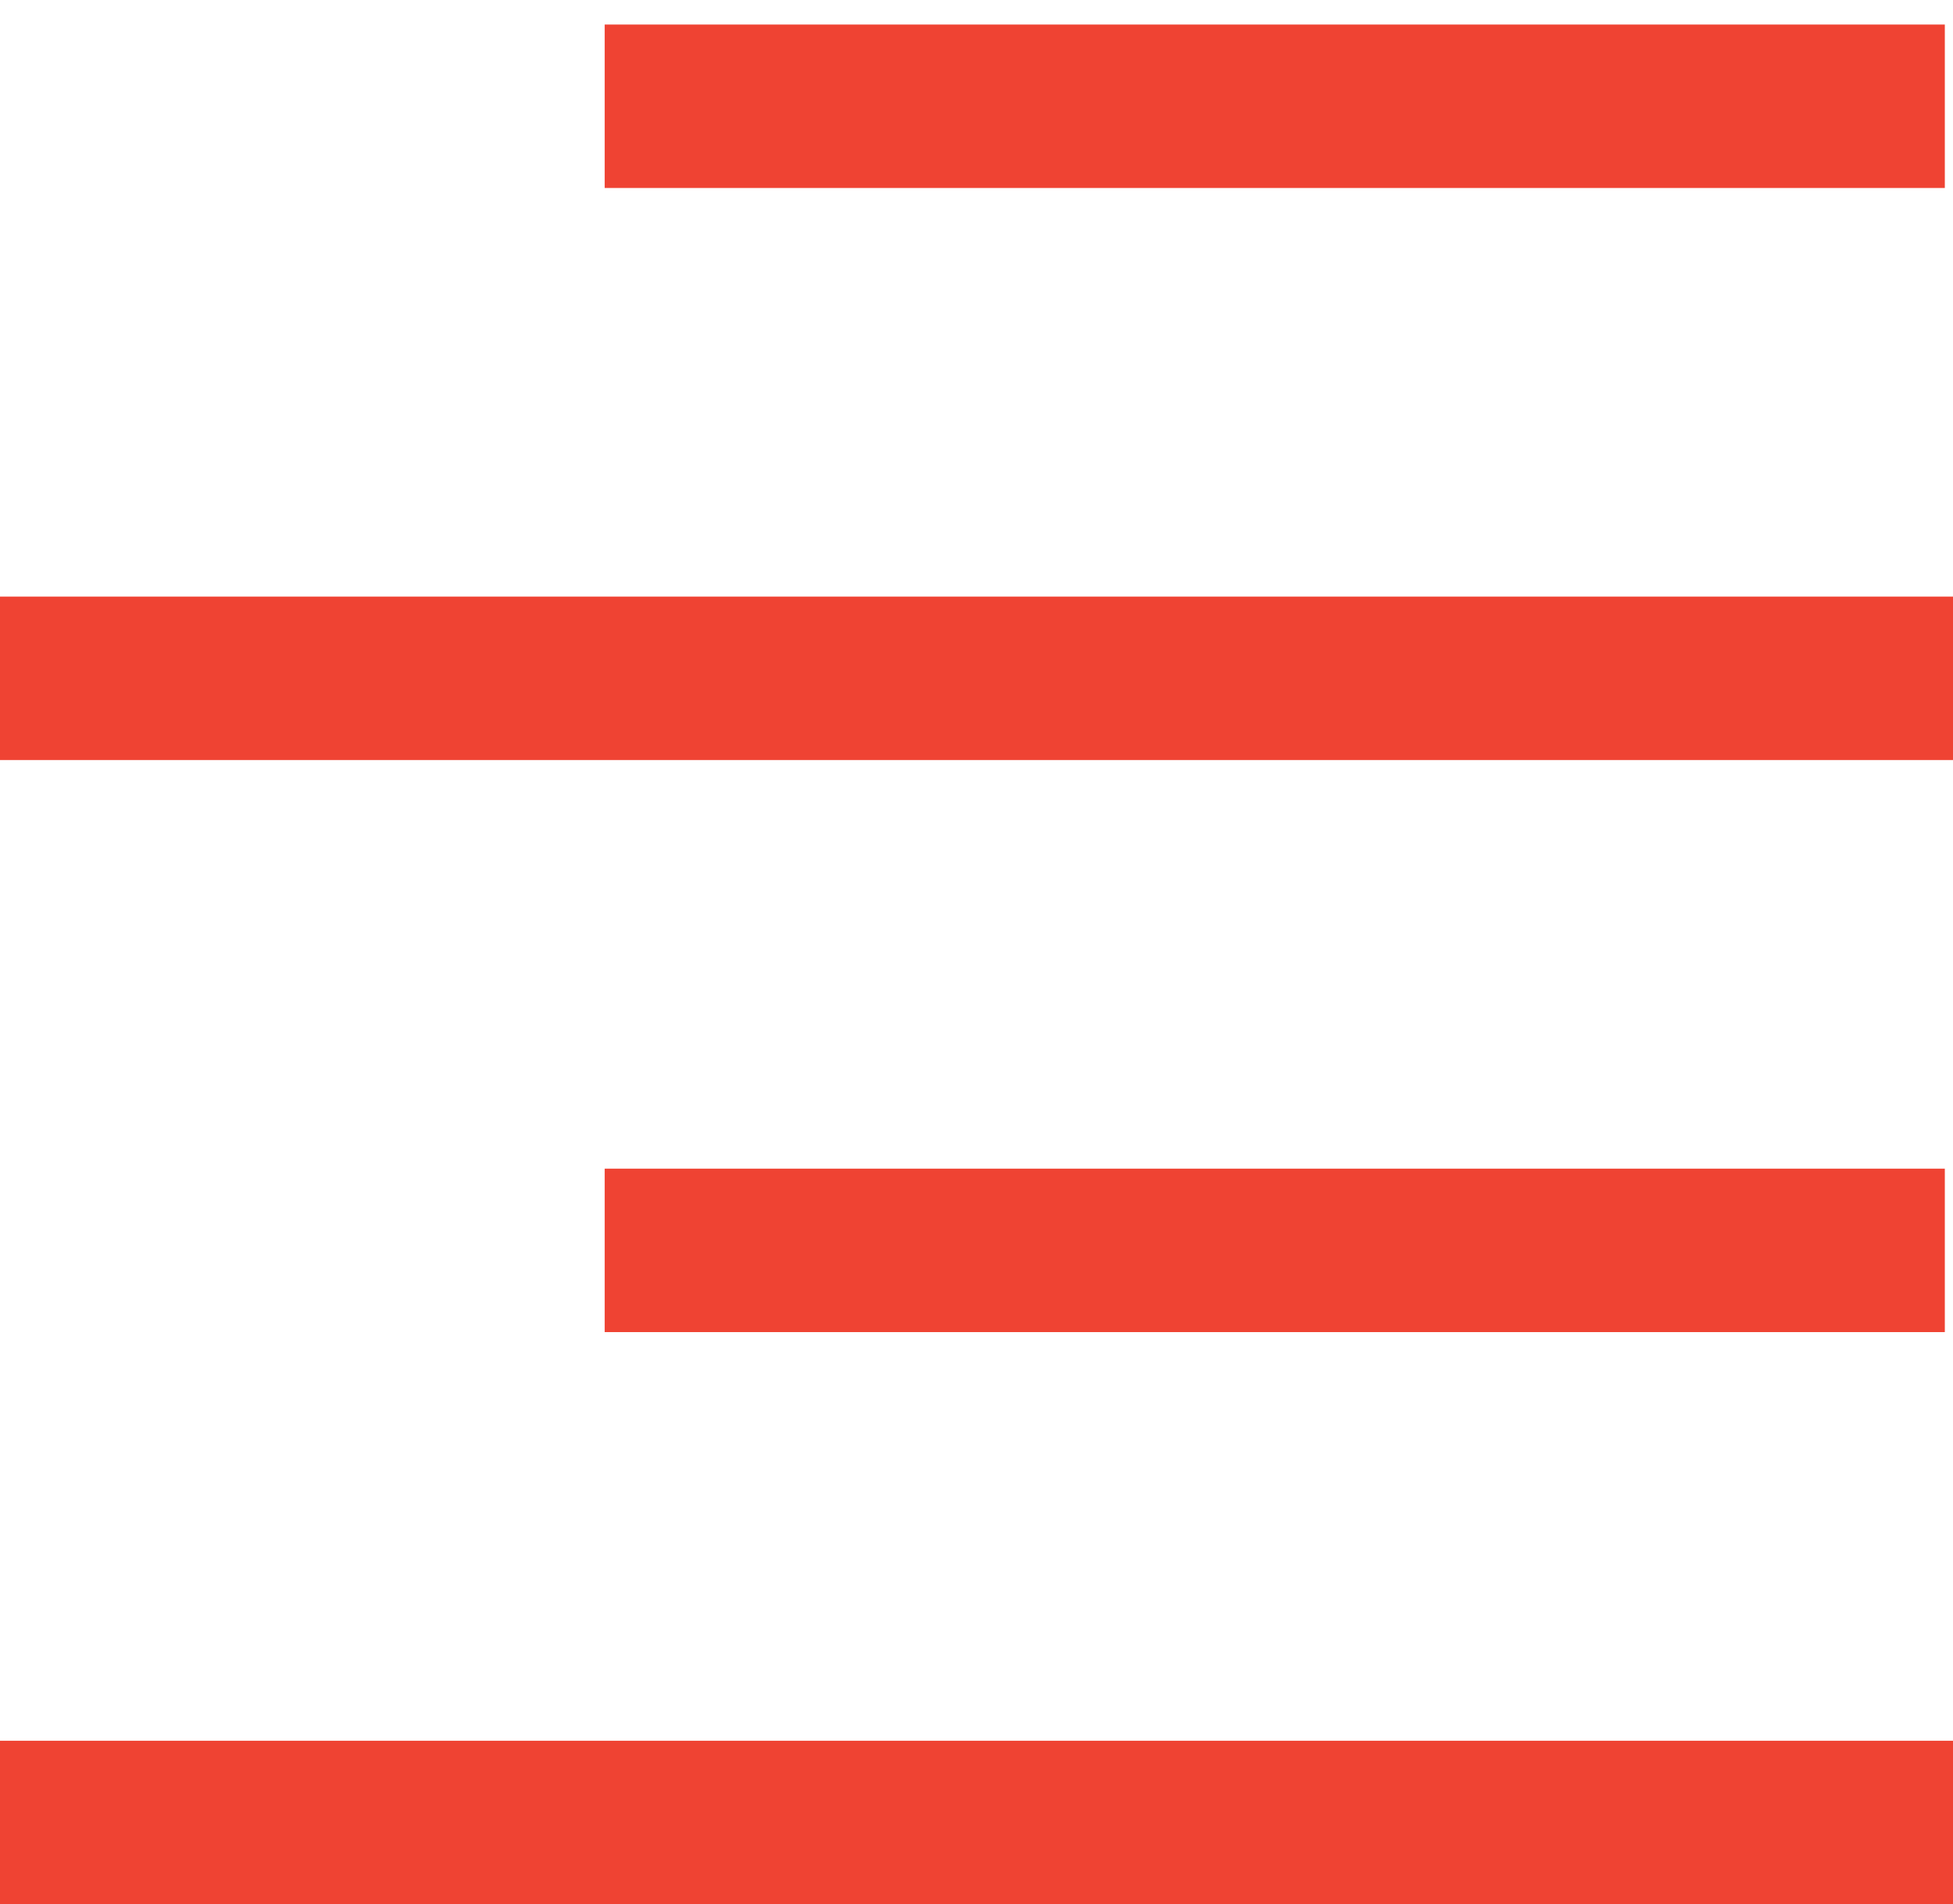
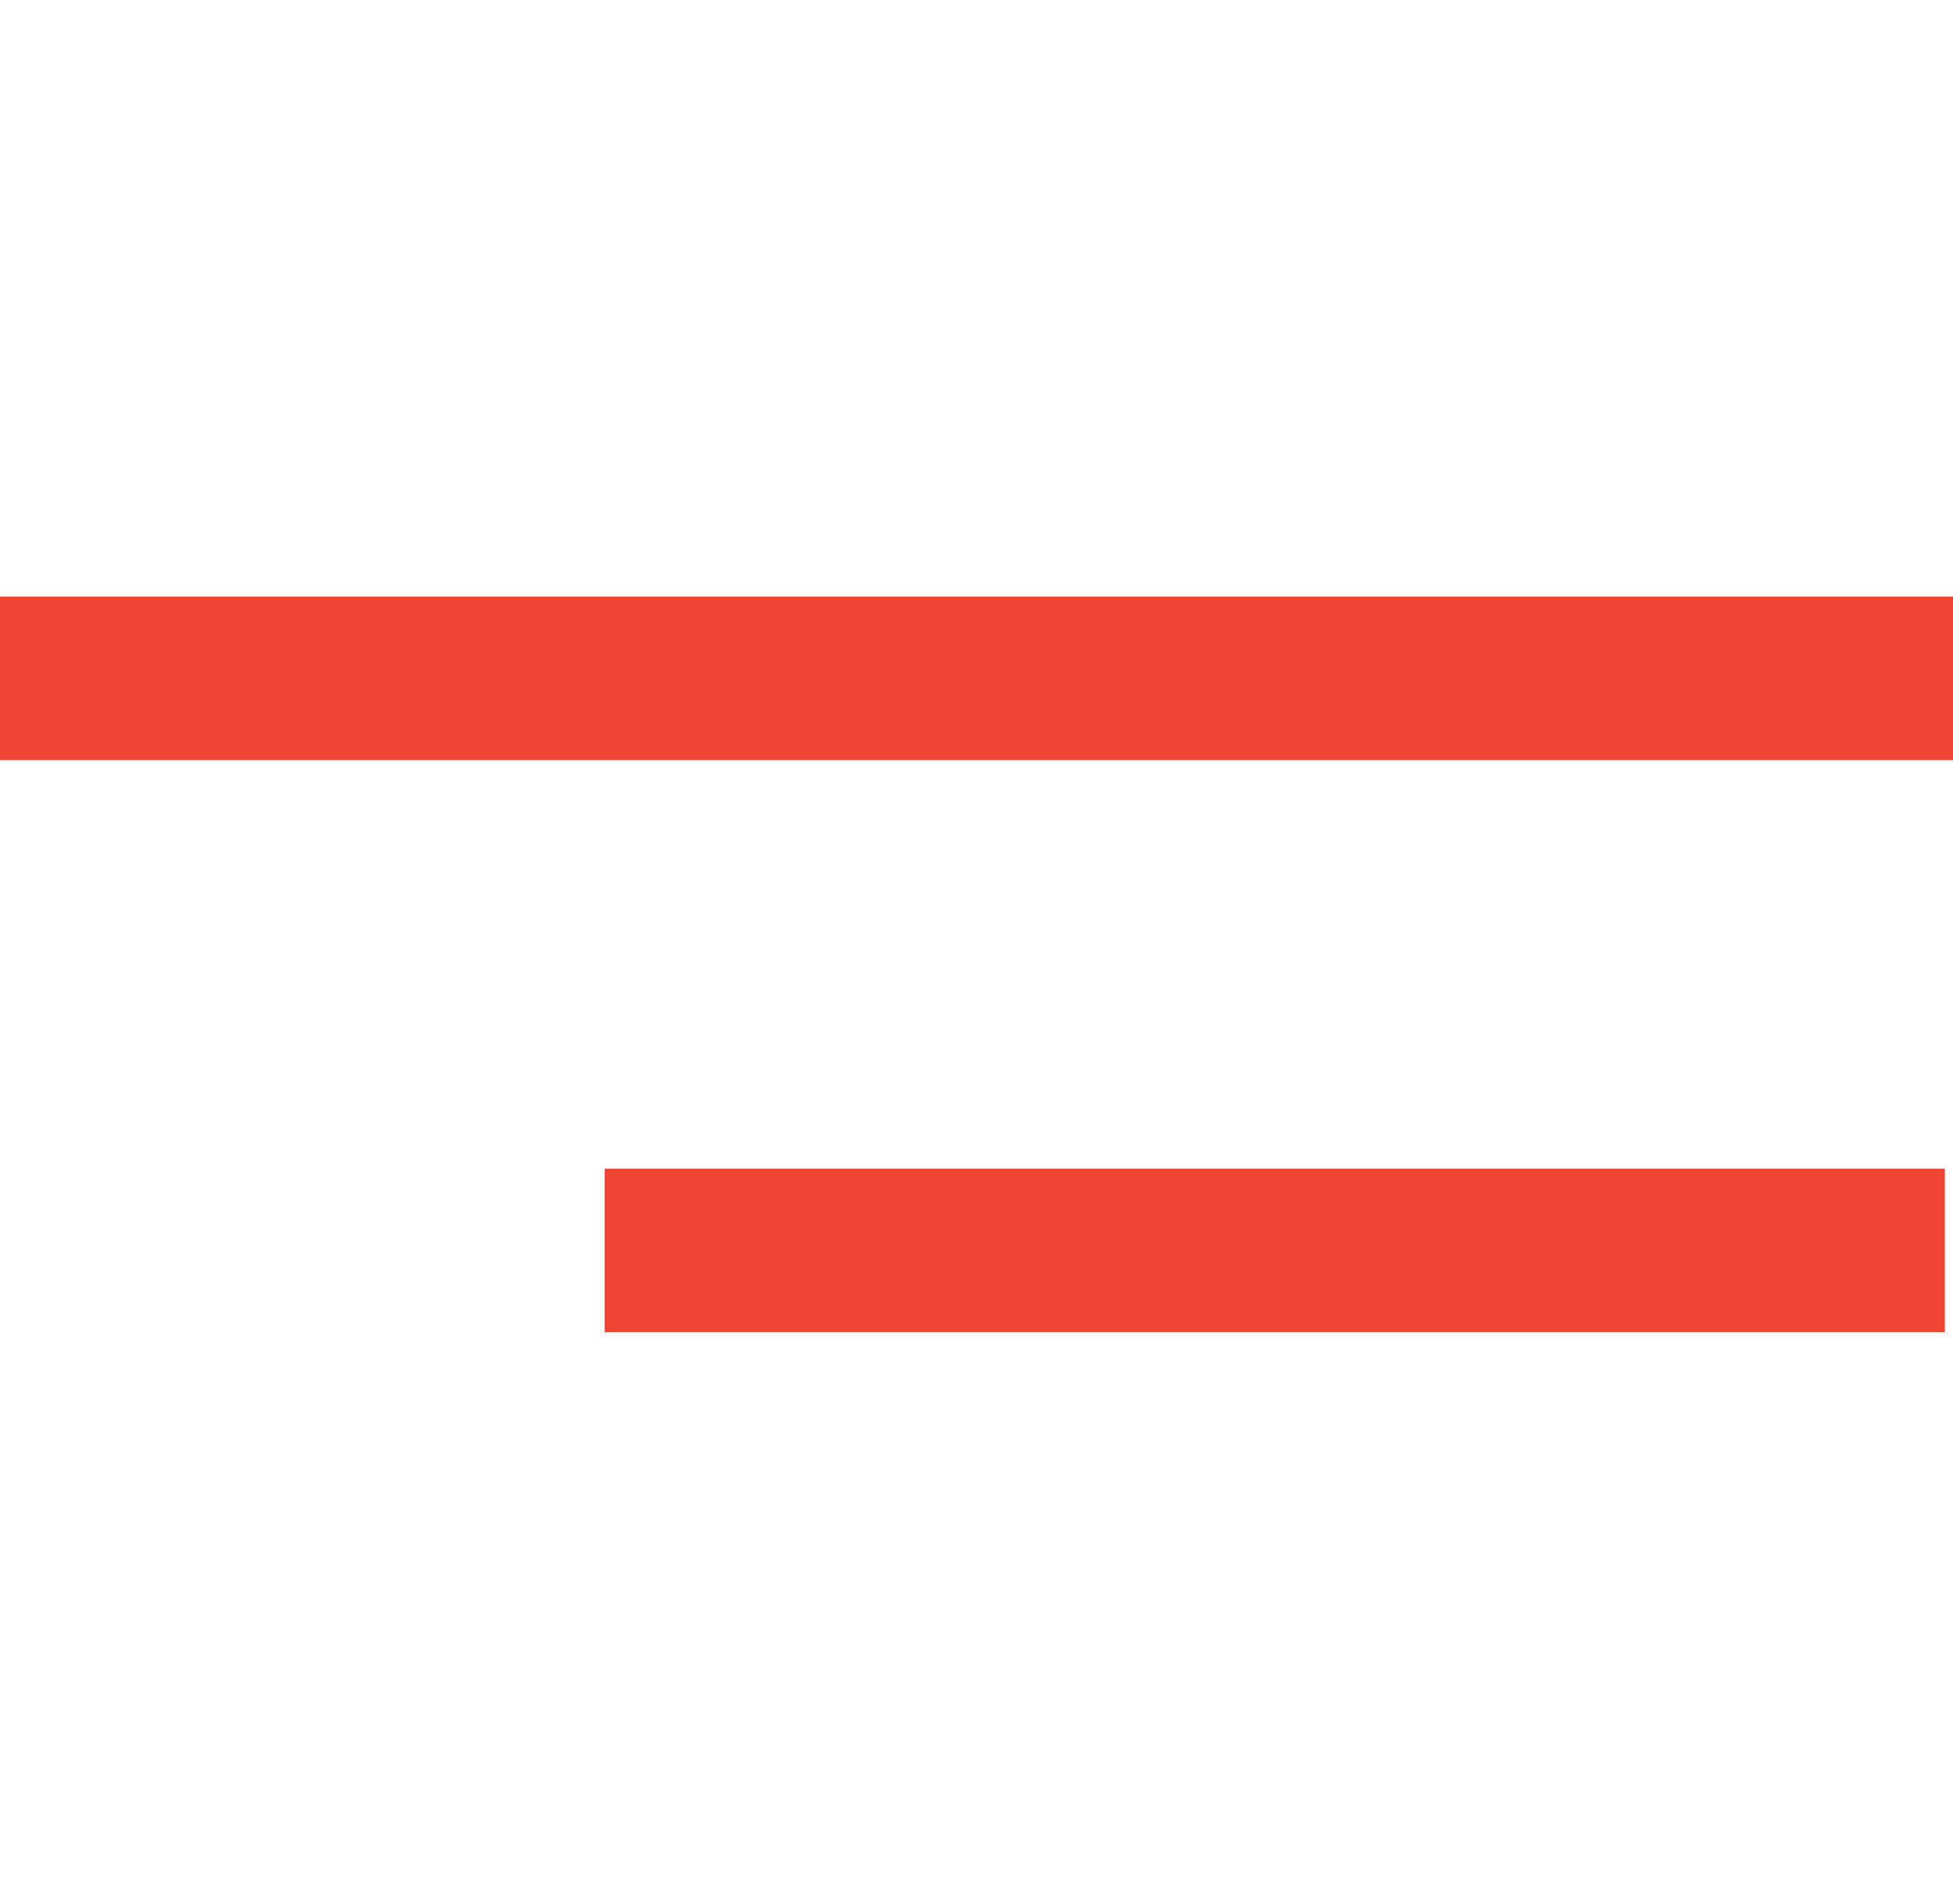
<svg xmlns="http://www.w3.org/2000/svg" xmlns:xlink="http://www.w3.org/1999/xlink" version="1.1" id="Layer_1" x="0px" y="0px" viewBox="0 0 23.9 23.3" style="enable-background:new 0 0 23.9 23.3;" xml:space="preserve">
  <style type="text/css">
	.st0{clip-path:url(#SVGID_2_);fill:#EF4333;}
	.st1{clip-path:url(#SVGID_4_);fill:#EF4333;}
	.st2{clip-path:url(#SVGID_6_);fill:#EF4333;}
	.st3{clip-path:url(#SVGID_8_);fill:#EF4333;}
</style>
  <g>
    <defs>
-       <rect id="SVGID_1_" x="7.4" y="0.3" width="16.4" height="2" />
-     </defs>
+       </defs>
    <clipPath id="SVGID_2_">
      <use xlink:href="#SVGID_1_" style="overflow:visible;" />
    </clipPath>
    <rect x="2.4" y="-4.7" class="st0" width="26.4" height="12" />
  </g>
  <g>
    <defs>
      <rect id="SVGID_3_" y="7.3" width="23.9" height="2" />
    </defs>
    <clipPath id="SVGID_4_">
      <use xlink:href="#SVGID_3_" style="overflow:visible;" />
    </clipPath>
    <rect x="-5" y="2.3" class="st1" width="33.9" height="12" />
  </g>
  <g>
    <defs>
      <rect id="SVGID_5_" x="7.4" y="14.3" width="16.4" height="2" />
    </defs>
    <clipPath id="SVGID_6_">
      <use xlink:href="#SVGID_5_" style="overflow:visible;" />
    </clipPath>
    <rect x="2.4" y="9.3" class="st2" width="26.4" height="12" />
  </g>
  <g>
    <defs>
      <rect id="SVGID_7_" y="21.3" width="23.9" height="2" />
    </defs>
    <clipPath id="SVGID_8_">
      <use xlink:href="#SVGID_7_" style="overflow:visible;" />
    </clipPath>
-     <rect x="-5" y="16.3" class="st3" width="33.9" height="12" />
  </g>
</svg>